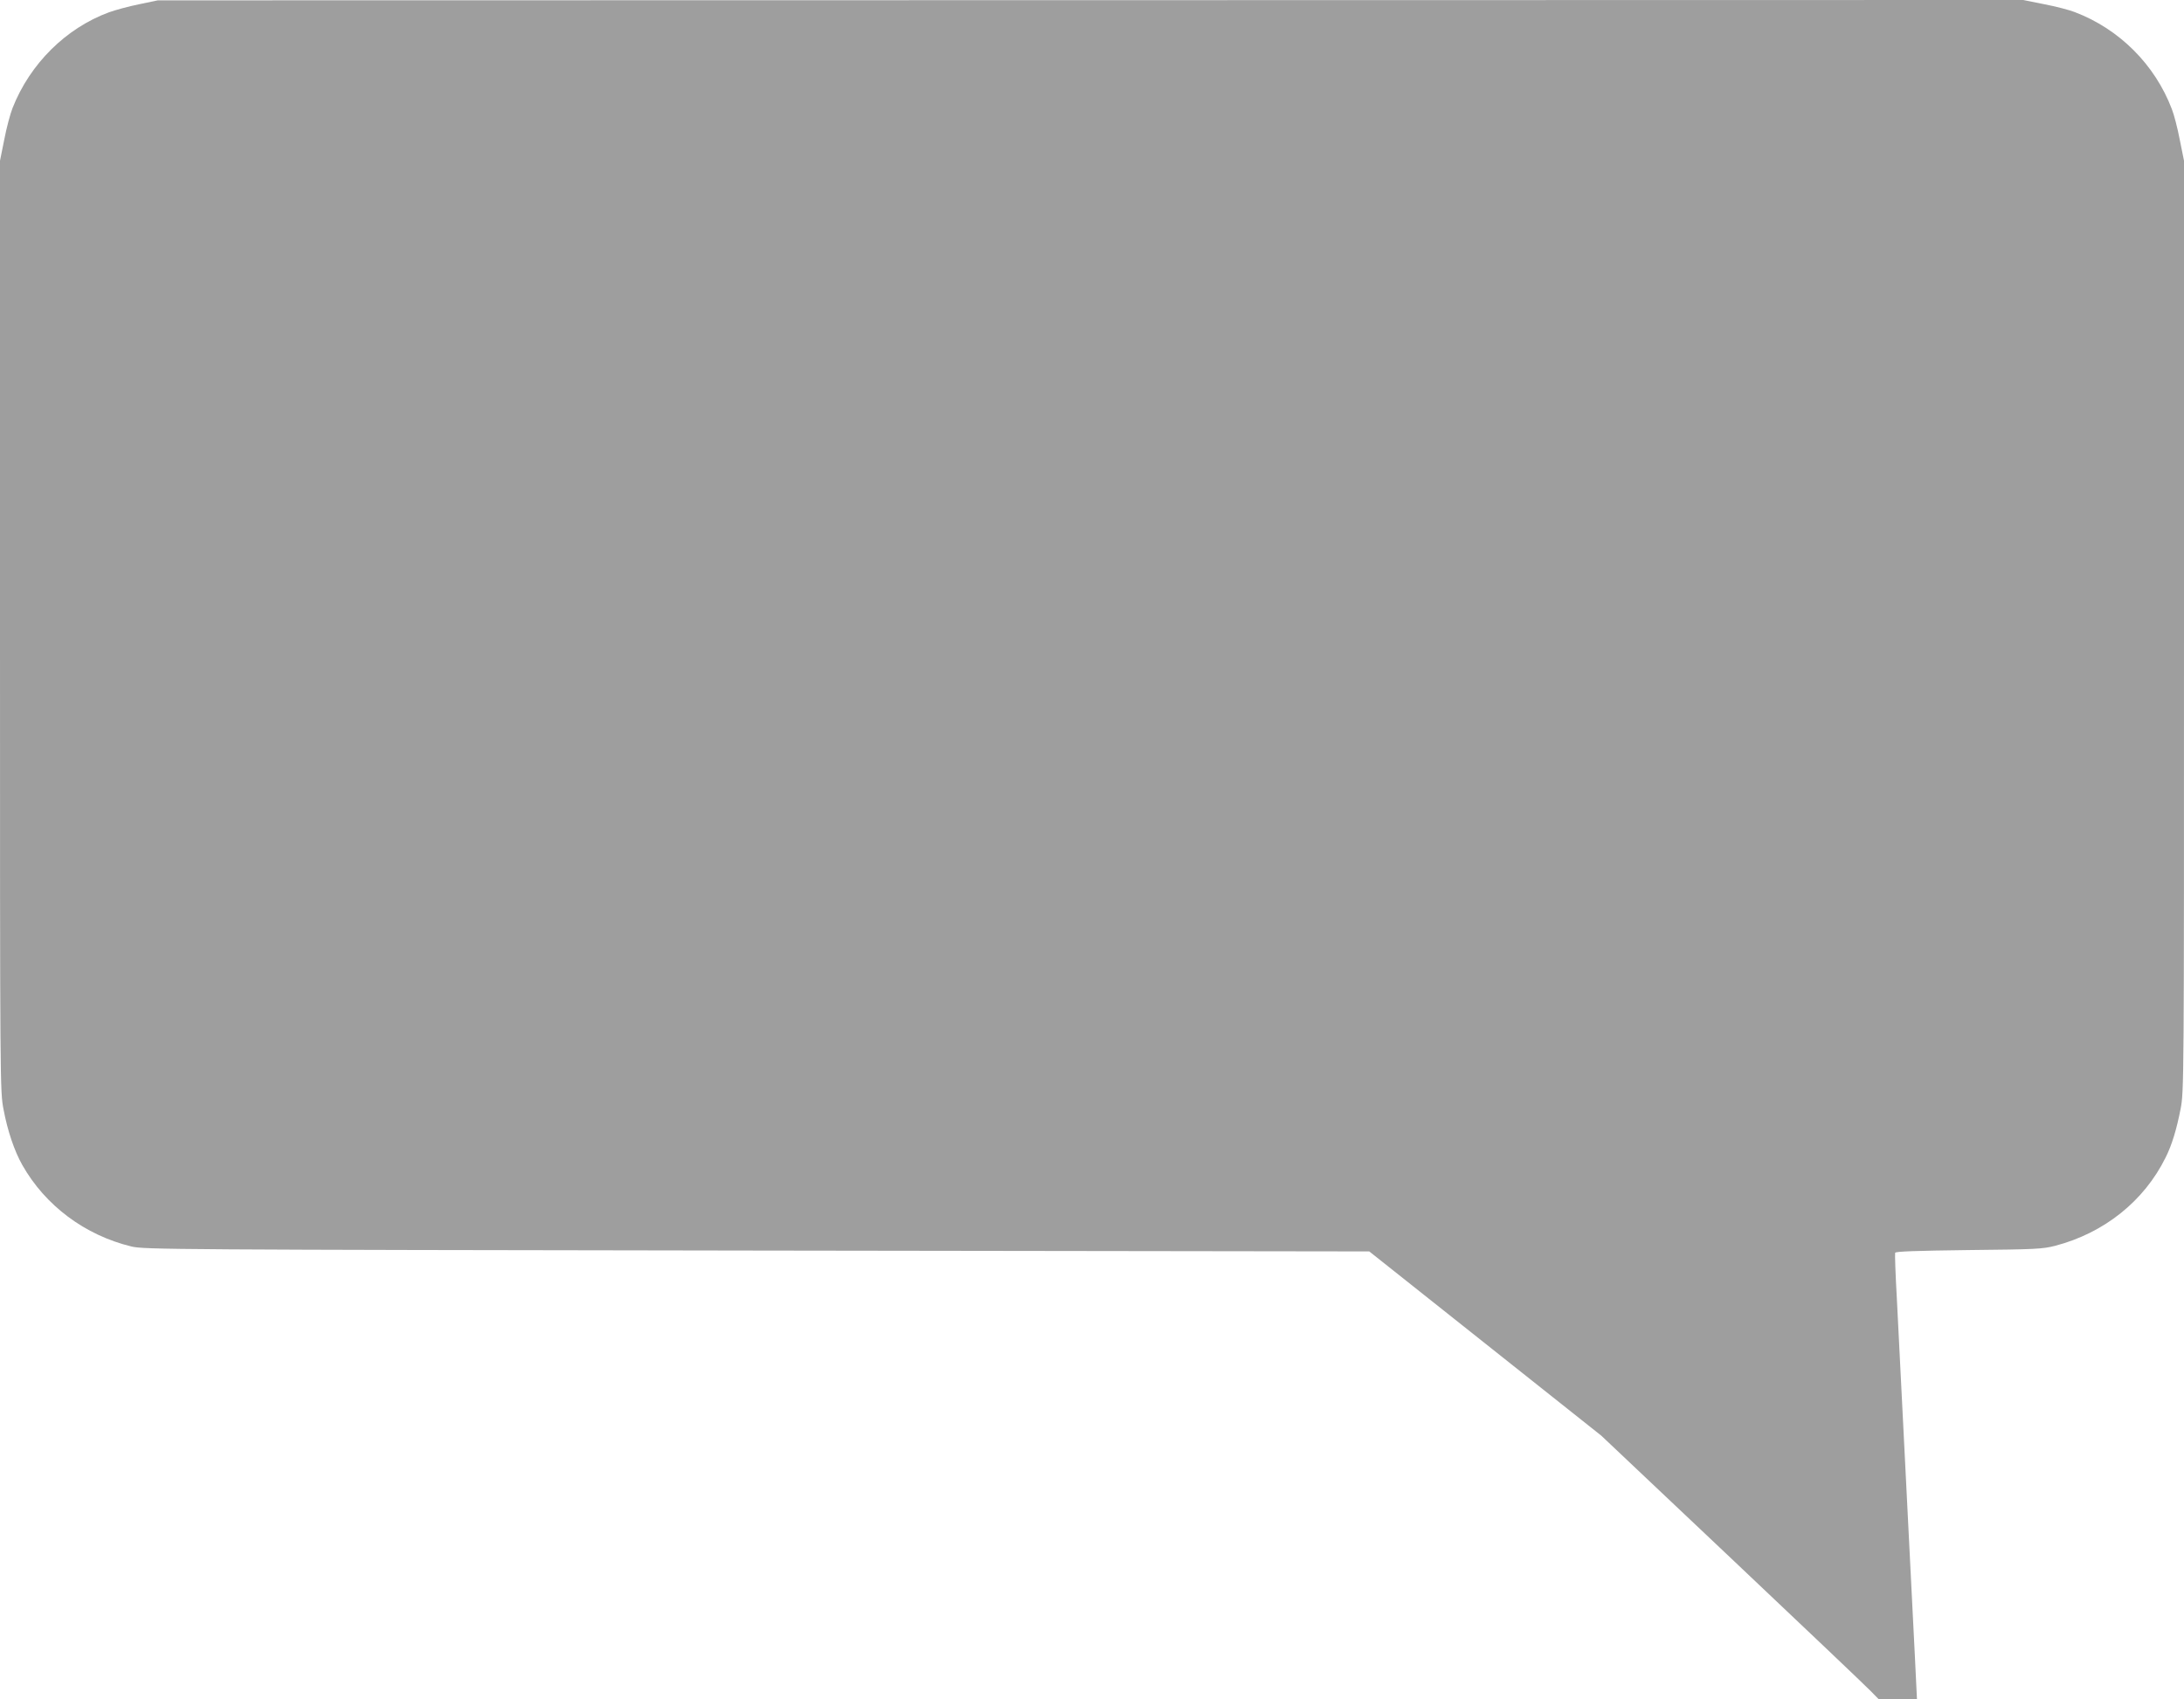
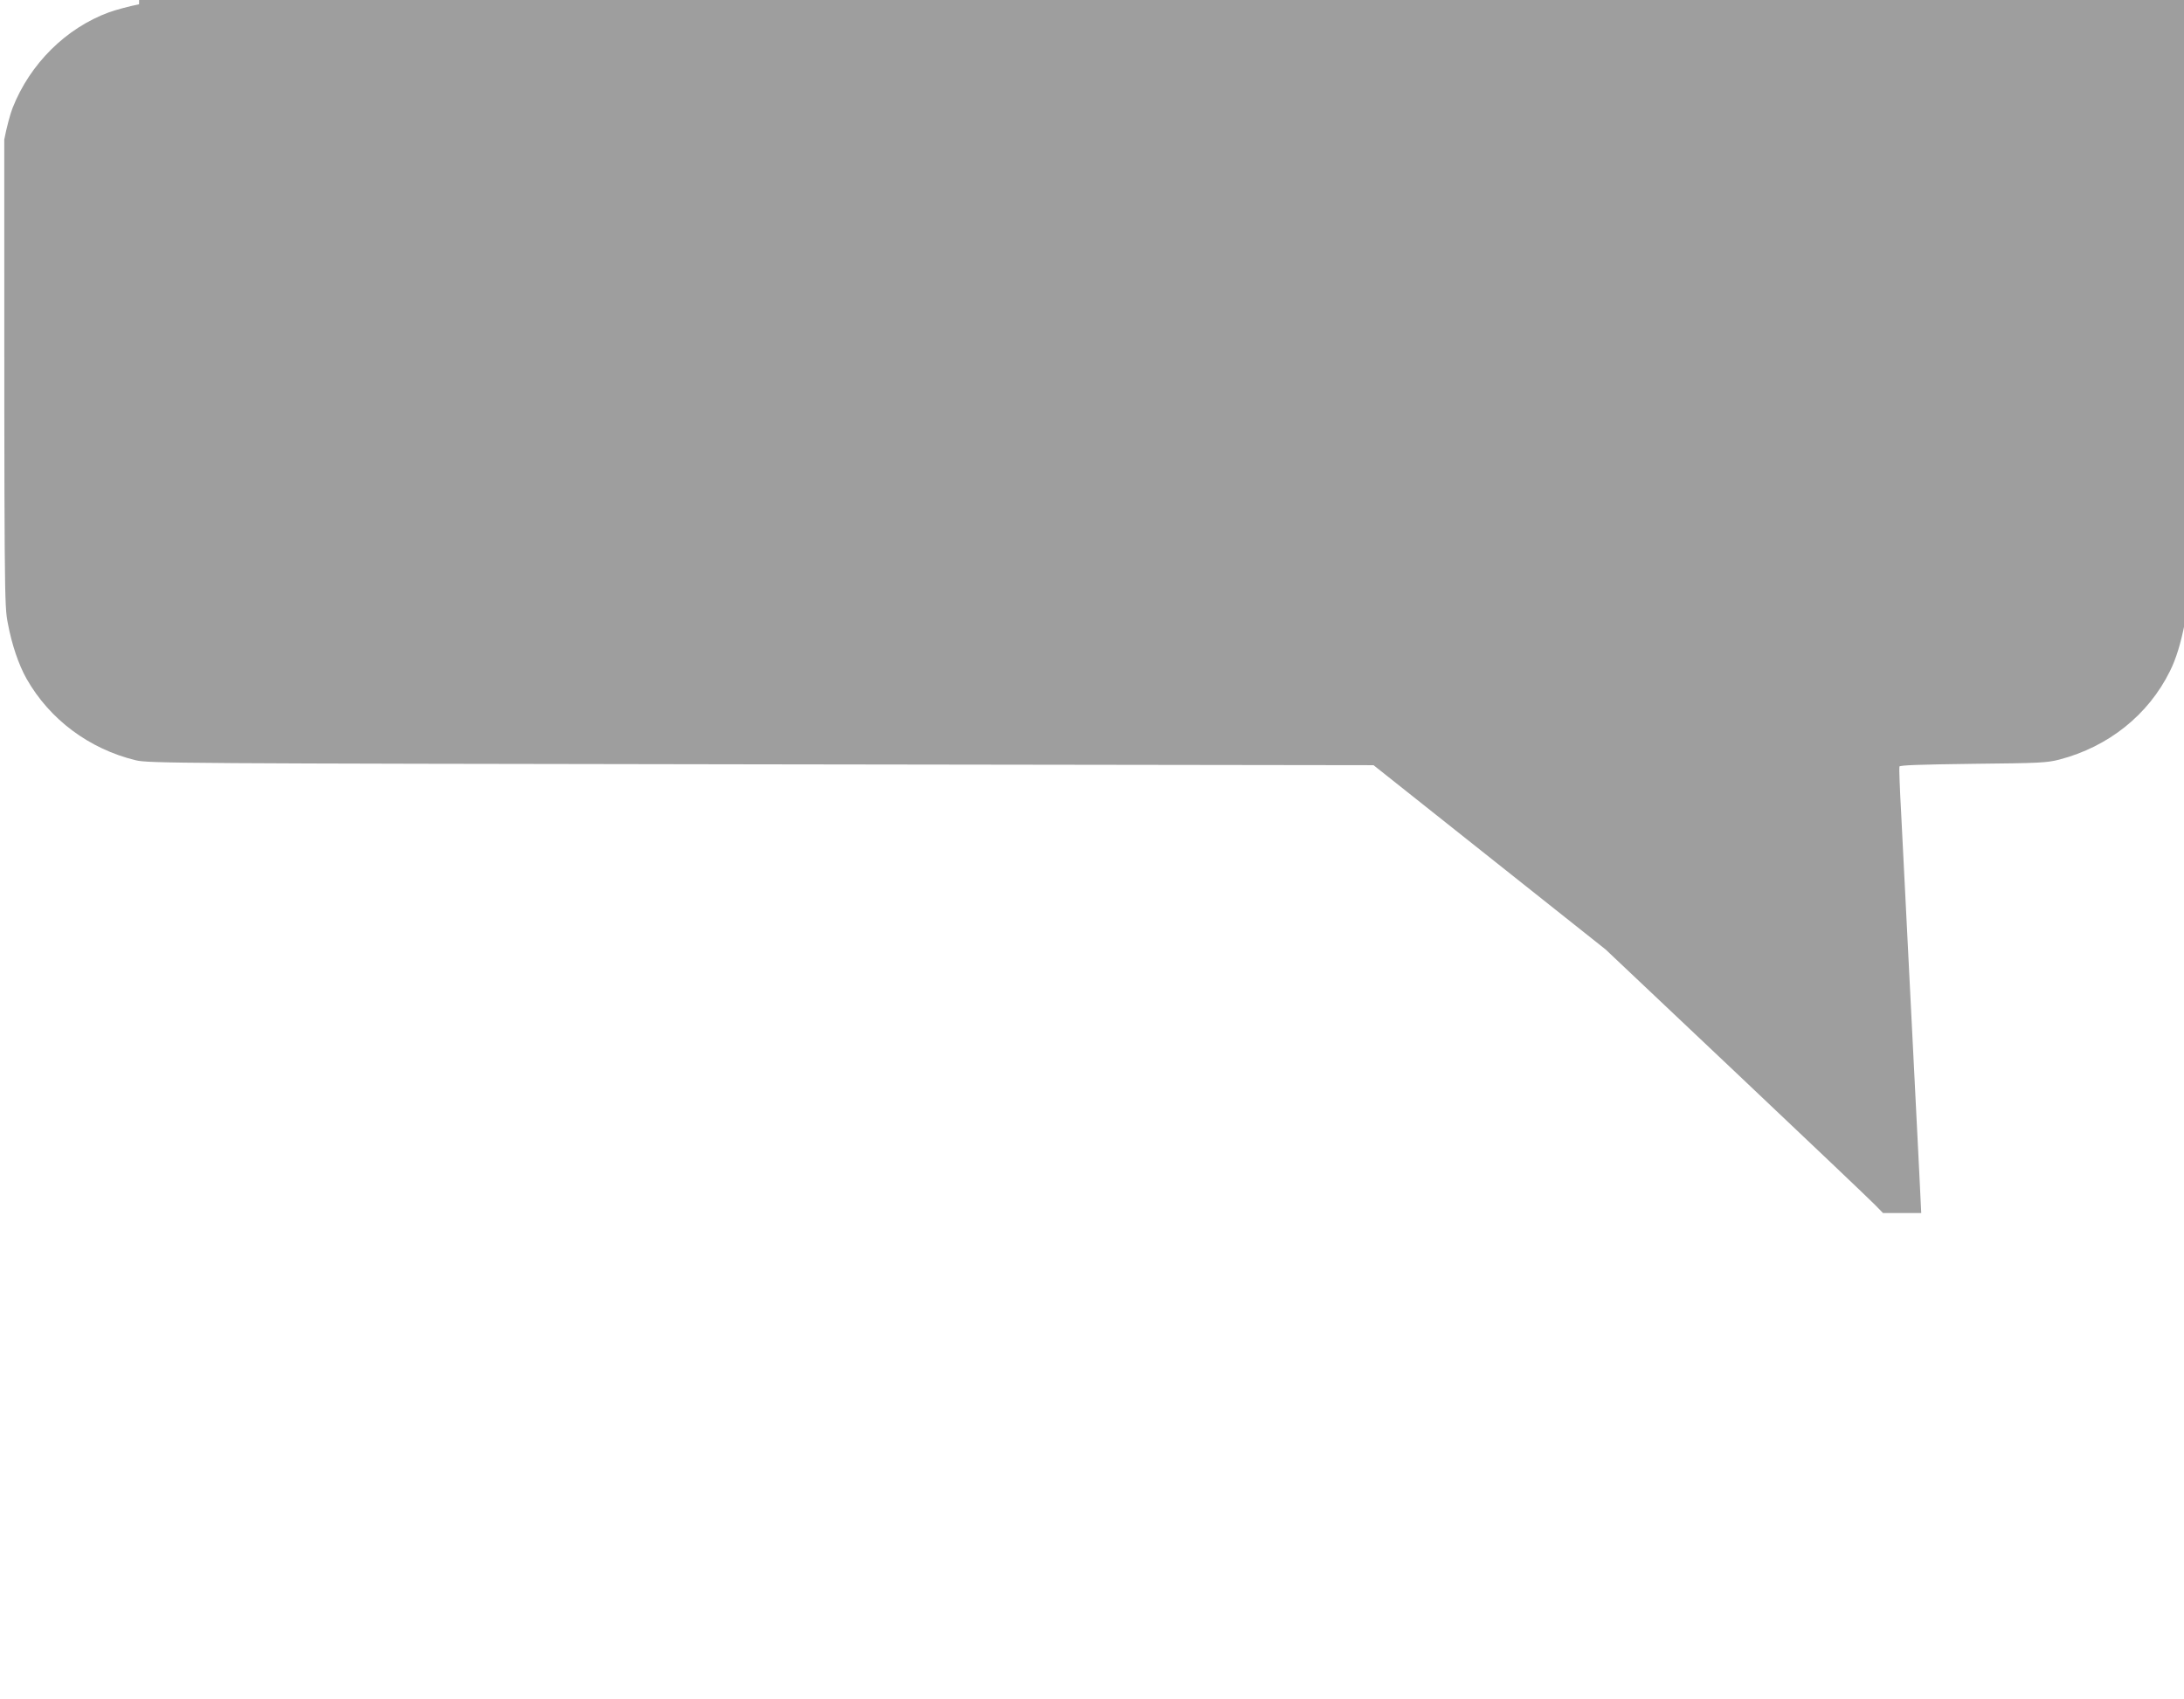
<svg xmlns="http://www.w3.org/2000/svg" version="1.0" width="1280pt" height="996pt" viewBox="0 0 1280 996" preserveAspectRatio="xMidYMid meet">
  <g transform="translate(0,996) scale(0.1,-0.1)" fill="#9e9e9e" stroke="none">
-     <path d="M815 9935 c-60 -12 -140 -34 -176 -47 -253 -93 -463 -302 -565 -560 -14 -35 -36 -118 -49 -186 l-25 -124 0 -2726 c0 -2717 0 -2727 21 -2836 23 -123 63 -242 110 -325 135 -238 367 -411 639 -477 72 -18 242 -19 3665 -24 l3590 -5 680 -540 680 -540 765 -723 c421 -398 787 -746 813 -773 l48 -49 112 0 112 0 -12 247 c-18 365 -91 1808 -106 2103 -8 140 -12 260 -10 267 3 8 118 12 431 16 393 4 433 6 507 25 287 75 521 262 647 517 37 73 65 167 88 285 20 103 20 147 20 2832 l0 2726 -25 124 c-13 68 -34 148 -46 178 -99 261 -308 470 -569 569 -30 12 -110 33 -178 46 l-124 25 -5466 -1 -5467 -1 -110 -23z" />
+     <path d="M815 9935 c-60 -12 -140 -34 -176 -47 -253 -93 -463 -302 -565 -560 -14 -35 -36 -118 -49 -186 c0 -2717 0 -2727 21 -2836 23 -123 63 -242 110 -325 135 -238 367 -411 639 -477 72 -18 242 -19 3665 -24 l3590 -5 680 -540 680 -540 765 -723 c421 -398 787 -746 813 -773 l48 -49 112 0 112 0 -12 247 c-18 365 -91 1808 -106 2103 -8 140 -12 260 -10 267 3 8 118 12 431 16 393 4 433 6 507 25 287 75 521 262 647 517 37 73 65 167 88 285 20 103 20 147 20 2832 l0 2726 -25 124 c-13 68 -34 148 -46 178 -99 261 -308 470 -569 569 -30 12 -110 33 -178 46 l-124 25 -5466 -1 -5467 -1 -110 -23z" />
  </g>
</svg>